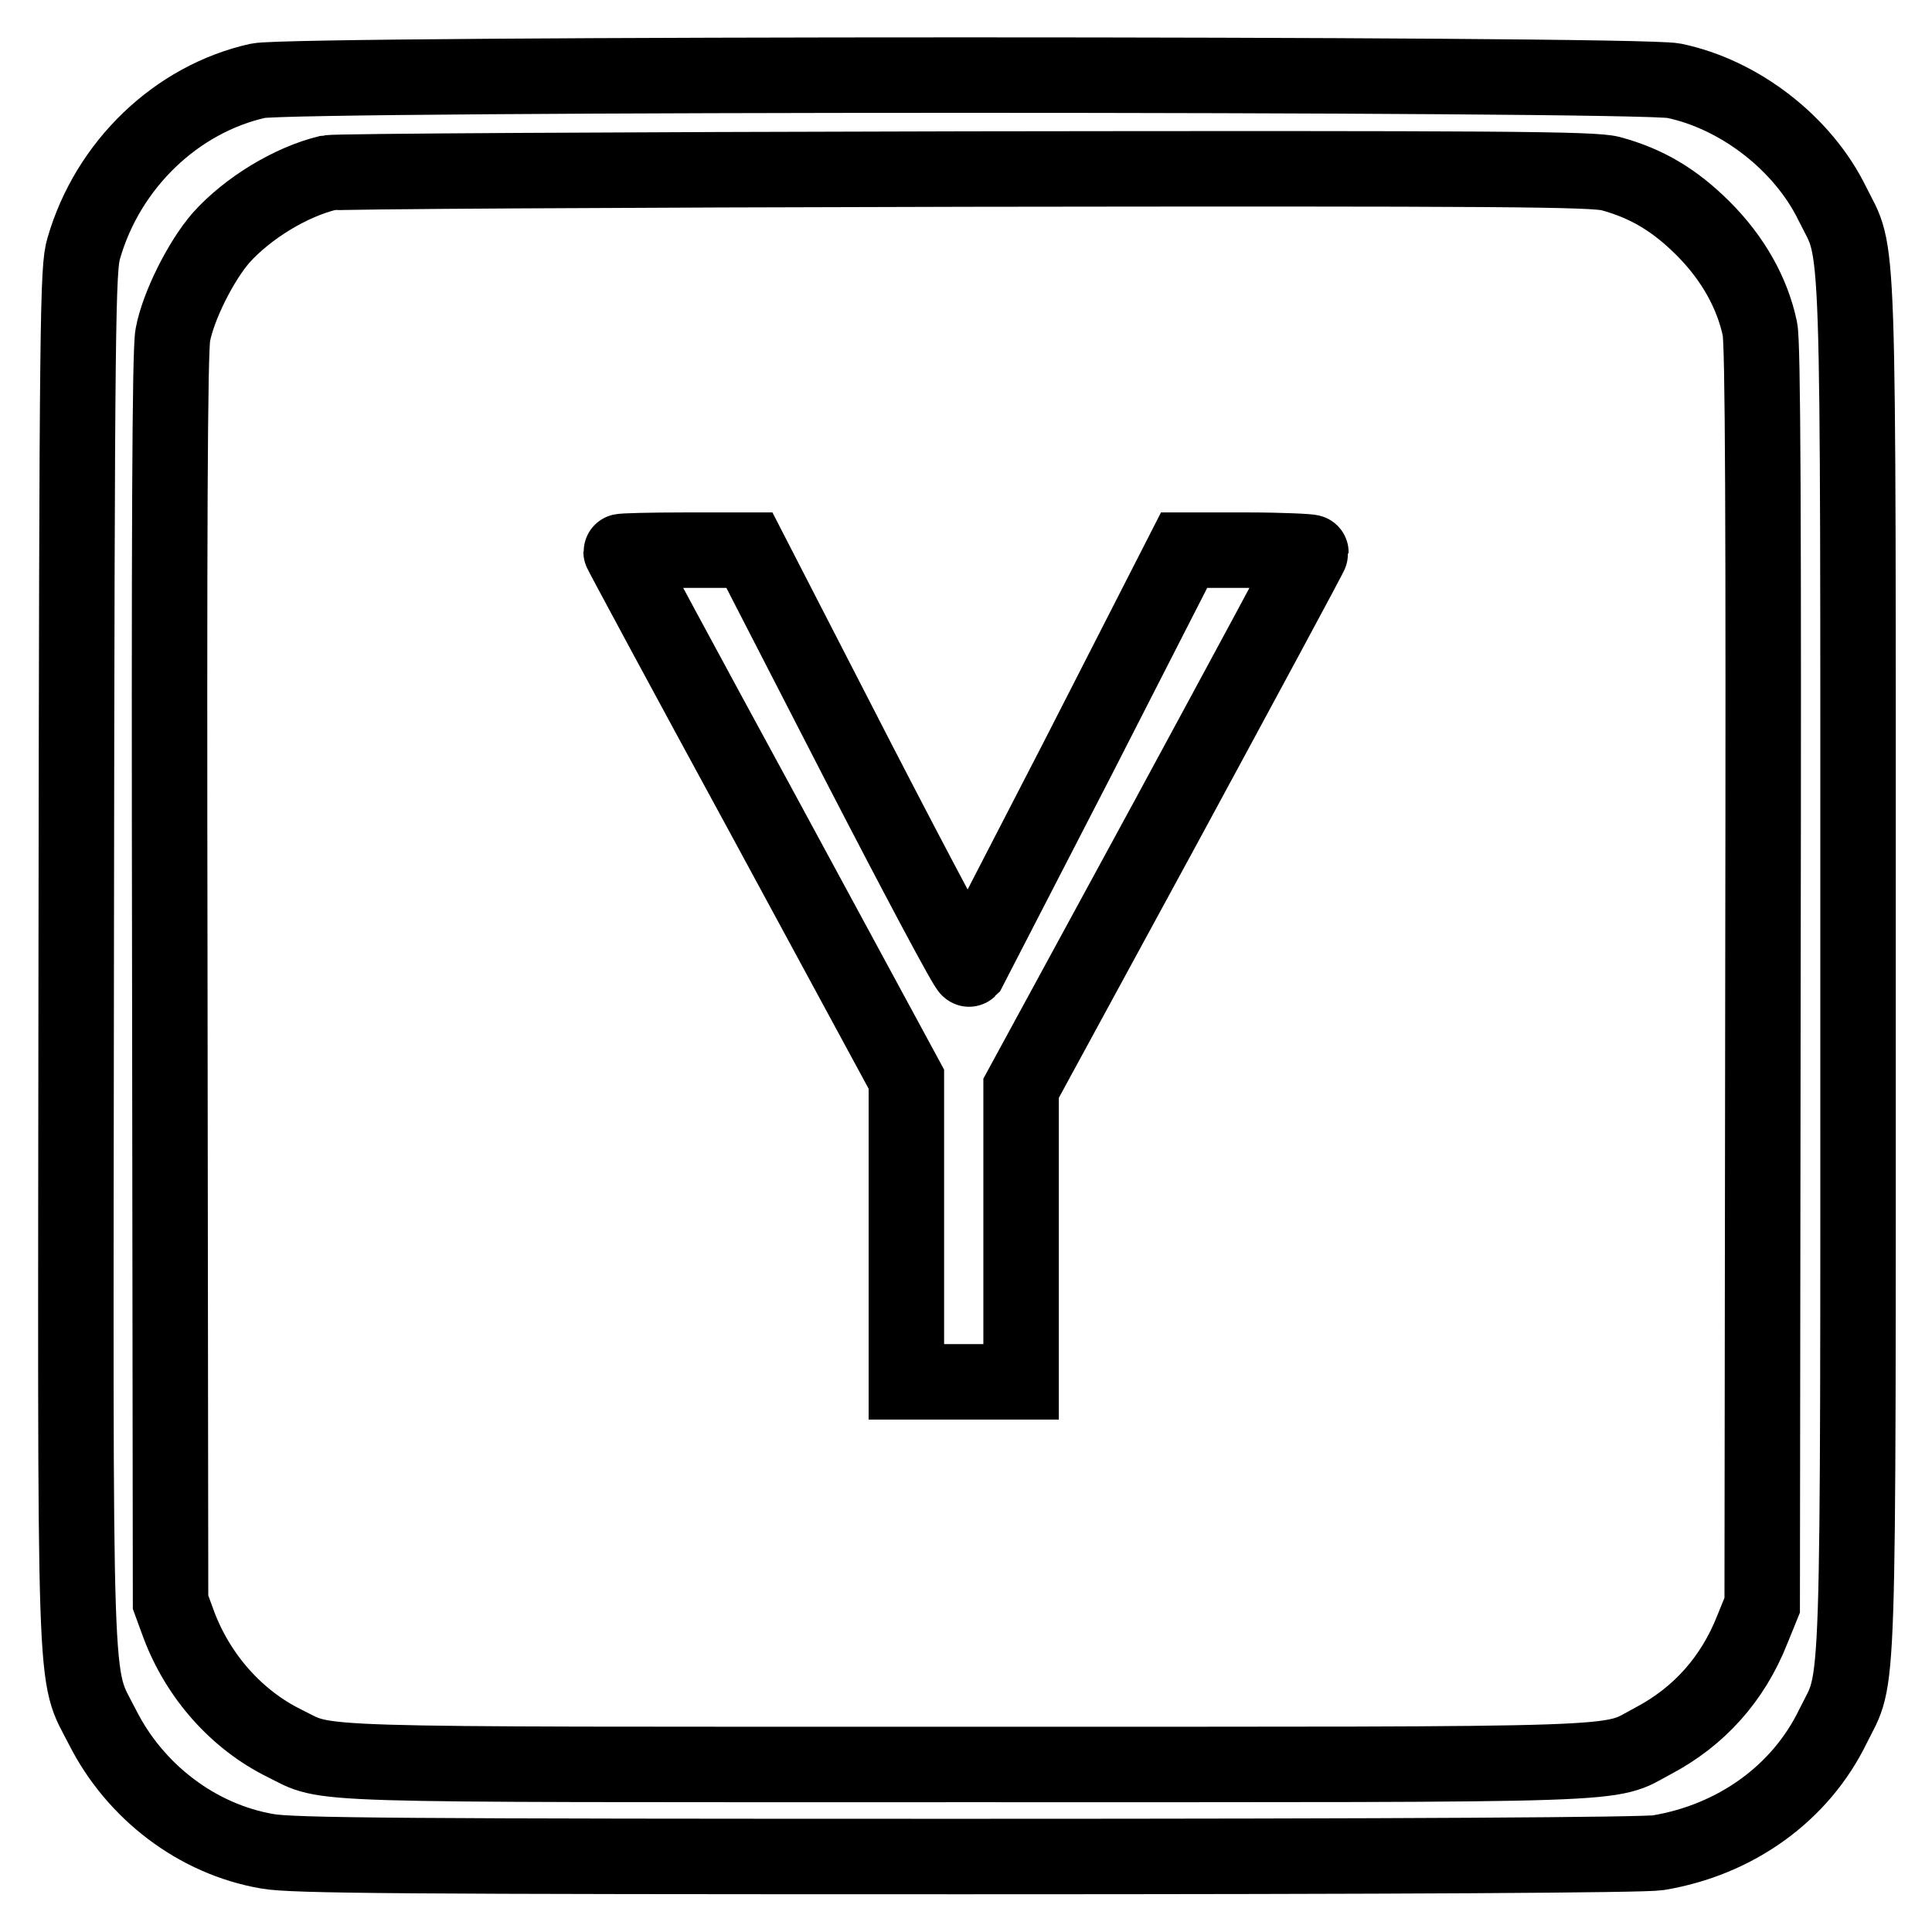
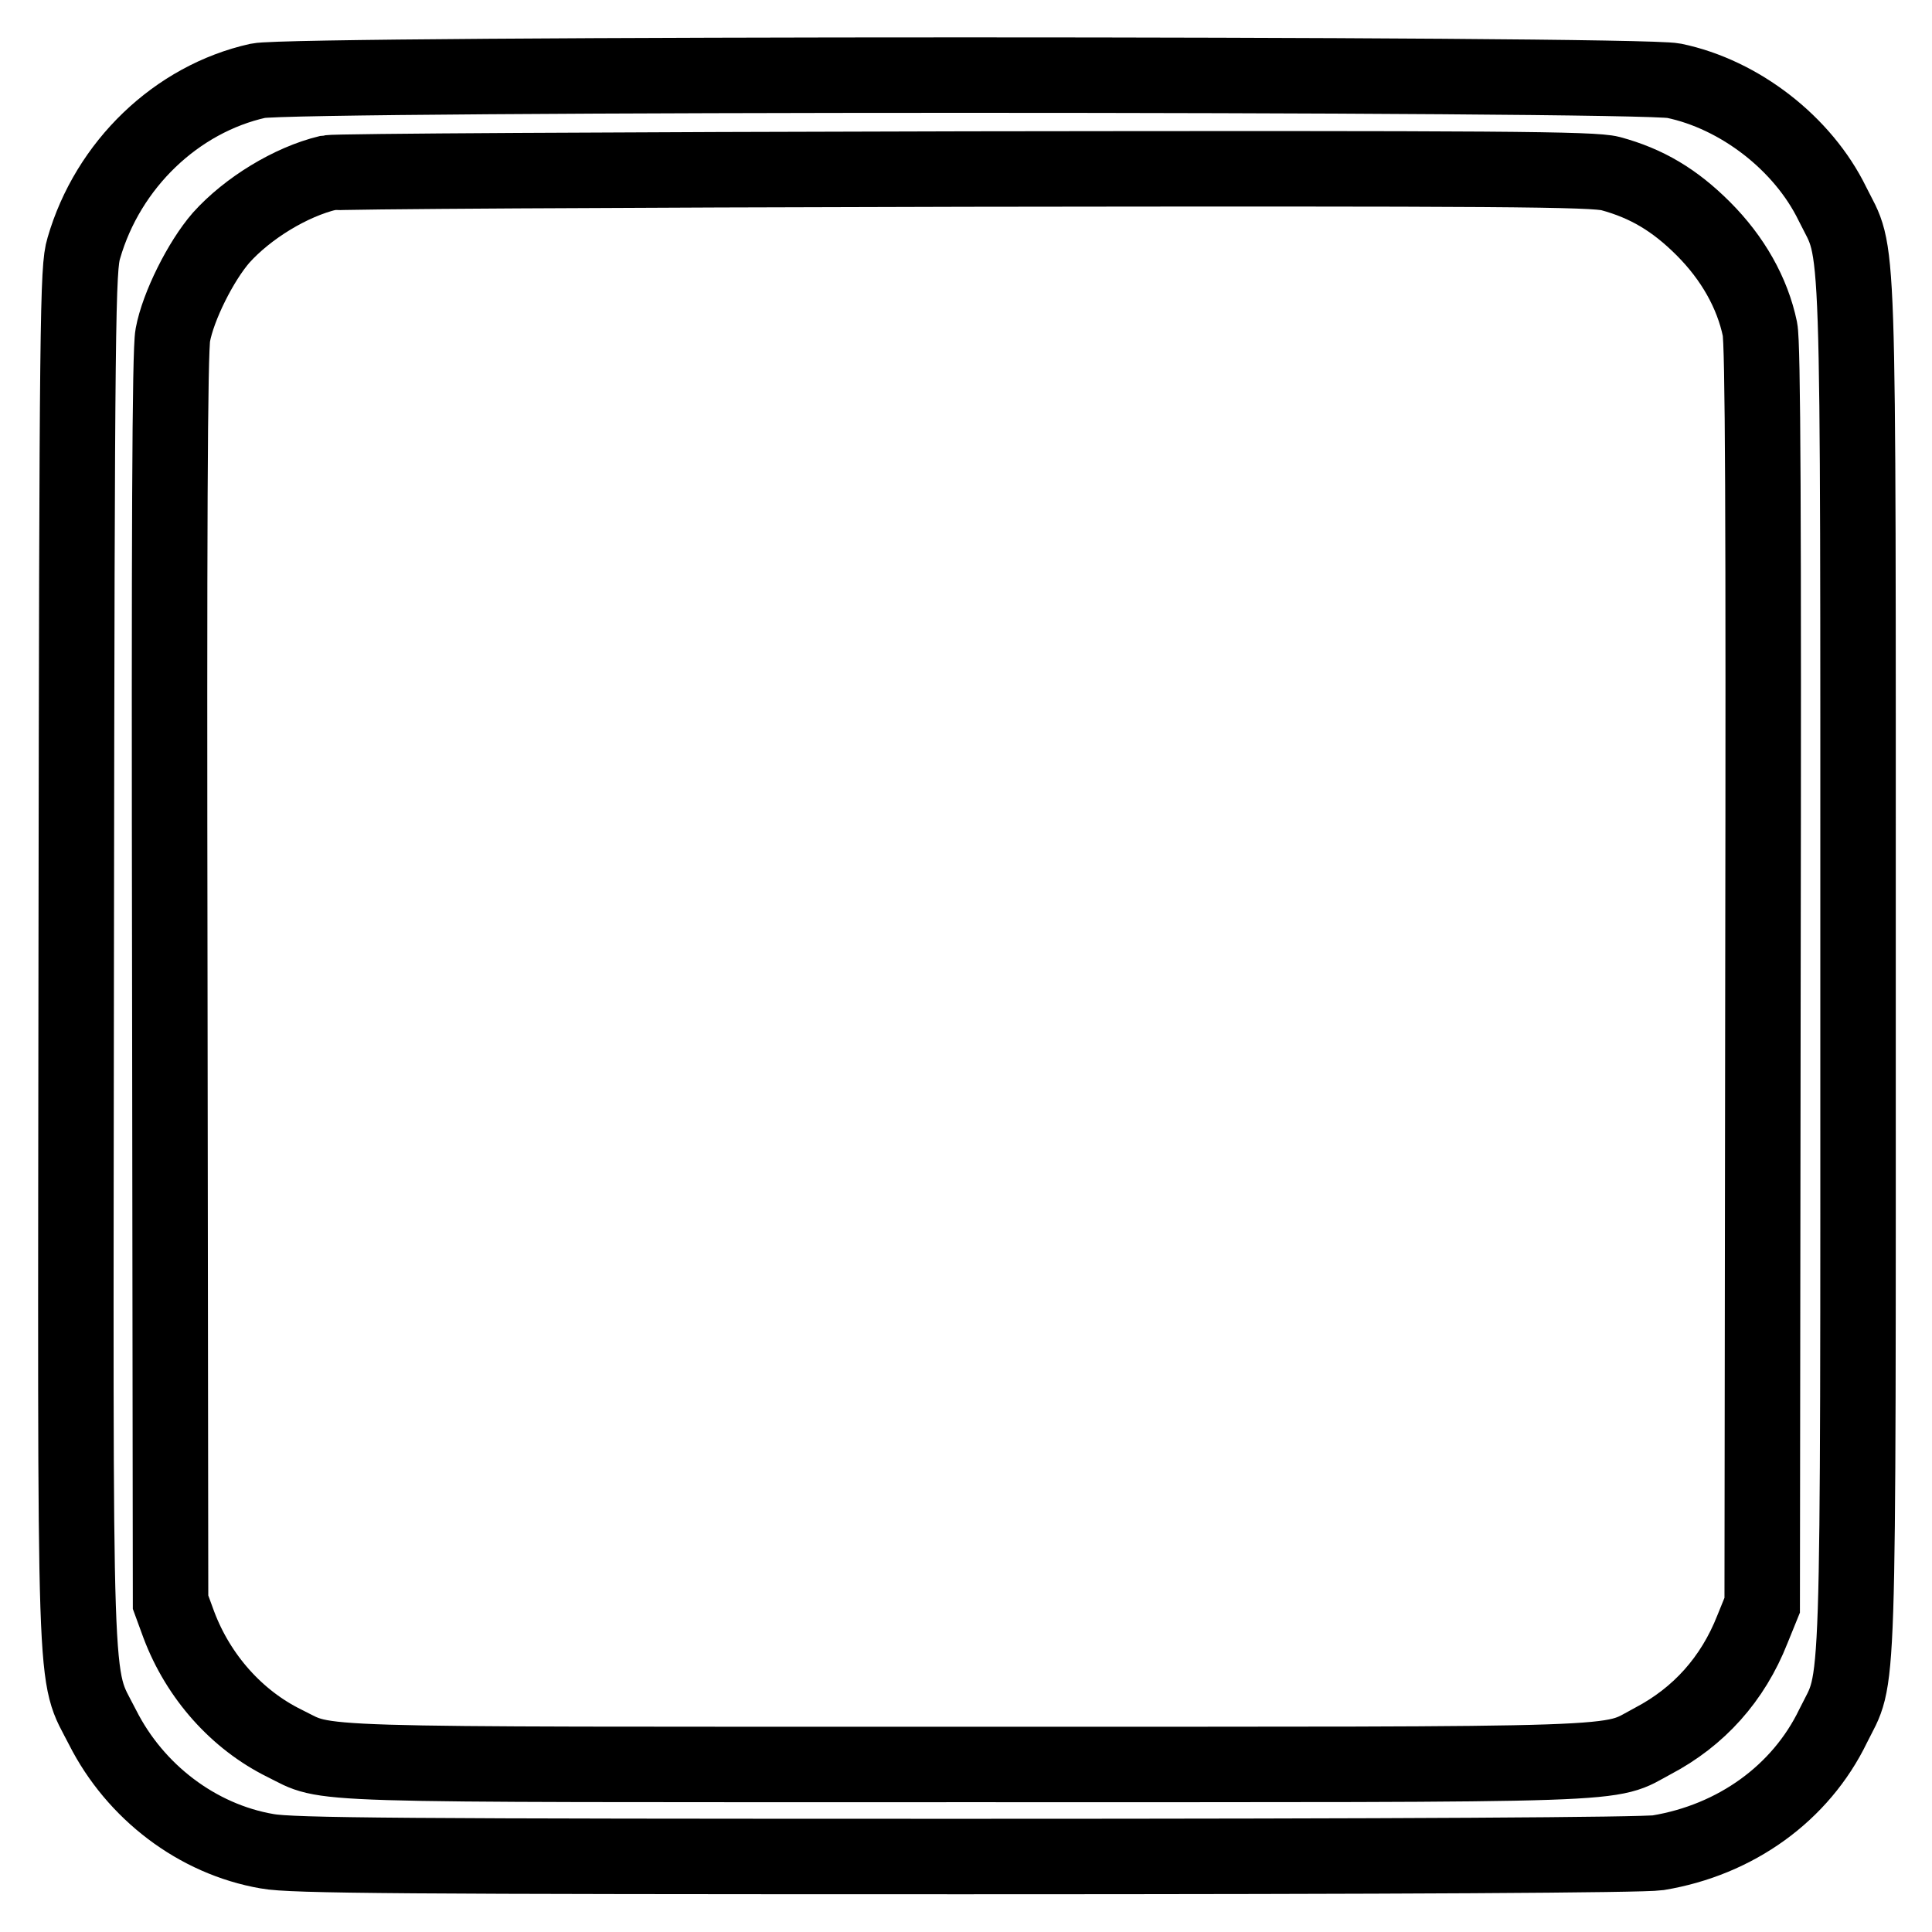
<svg xmlns="http://www.w3.org/2000/svg" version="1.1" x="0px" y="0px" viewBox="0 0 256 256" enable-background="new 0 0 256 256" xml:space="preserve">
  <g>
    <g>
      <g>
        <path stroke-width="10" fill-opacity="0" stroke="#000000" d="M34.2,10.7c-10.8,2.4-19.9,11.1-23.1,22.2c-0.8,2.6-0.9,8.7-1,93.2c-0.1,101.9-0.4,95.1,3.5,102.8c4.3,8.5,12.5,14.8,21.8,16.4c3.2,0.6,18,0.7,92.5,0.7c58.4,0,89.7-0.2,91.8-0.5c10.3-1.7,18.9-7.9,23.2-16.8c3.5-7.1,3.3-0.3,3.3-100.7c0-100.7,0.2-93.7-3.4-101c-3.9-8-12.3-14.5-21-16.3C216.9,9.7,38.8,9.7,34.2,10.7z M213.4,23c4.8,1.3,8.5,3.5,12.3,7.3c3.9,3.9,6.5,8.5,7.5,13.3c0.4,1.9,0.5,24.5,0.4,85.9l-0.1,83.2l-1.3,3.2c-2.6,6.6-7.1,11.6-13.2,14.8c-6.2,3.3-0.5,3.1-91,3.1c-89.9,0-84.2,0.2-90.3-2.8c-6.3-3.1-11.4-8.8-14-15.7l-1.1-3l-0.1-82.5c-0.1-59.3,0-83.3,0.4-85.4c0.7-3.8,3.7-9.8,6.4-12.9c3.5-3.9,9.2-7.4,14.2-8.6c1-0.2,37.7-0.4,84.6-0.5C198.9,22.3,211.1,22.4,213.4,23z" />
-         <path stroke-width="10" fill-opacity="0" stroke="#000000" d="M82.3,73.1c0,0.1,8.5,15.9,18.9,35l18.9,34.9v20.1v20h7.6h7.6v-19.5v-19.4l19.2-35.3c10.5-19.4,19.2-35.5,19.2-35.7c0-0.1-3.8-0.3-8.4-0.3h-8.4l-14.1,27.6c-7.8,15.1-14.3,27.7-14.4,27.9c-0.2,0.2-6.8-12.2-14.7-27.5L99.3,72.9h-8.5C86.2,72.9,82.3,73,82.3,73.1z" />
      </g>
    </g>
  </g>
</svg>